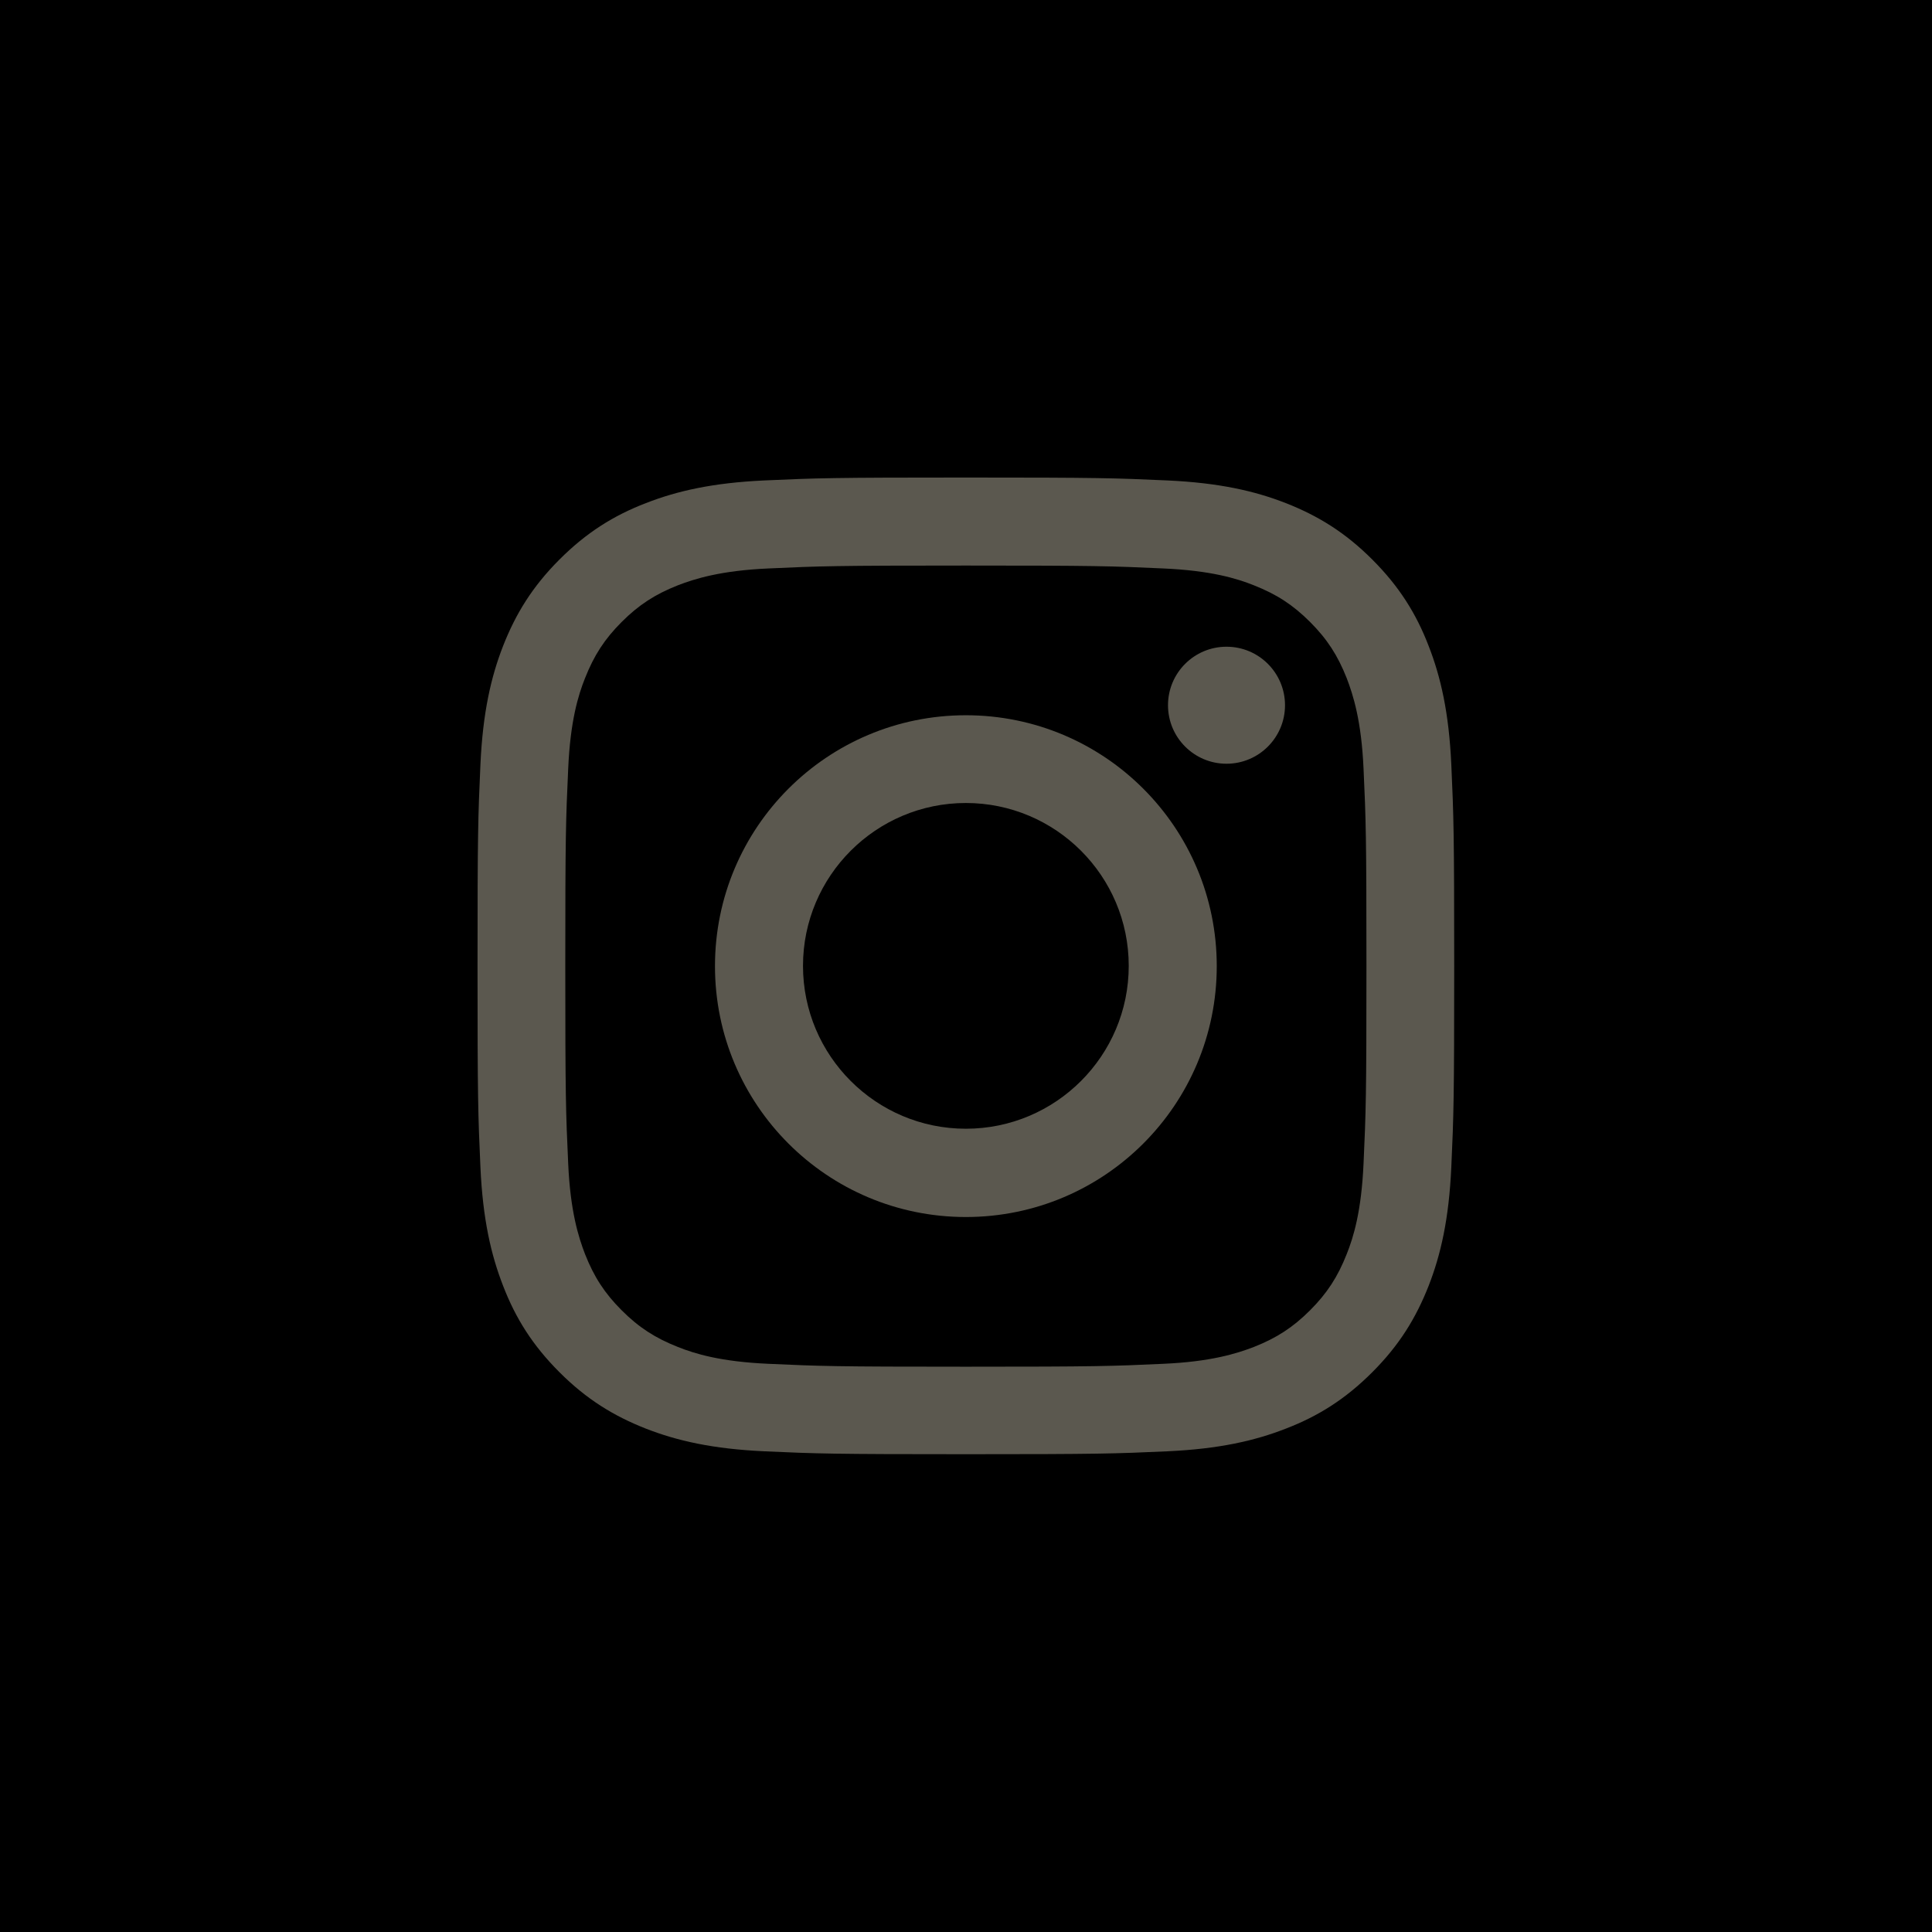
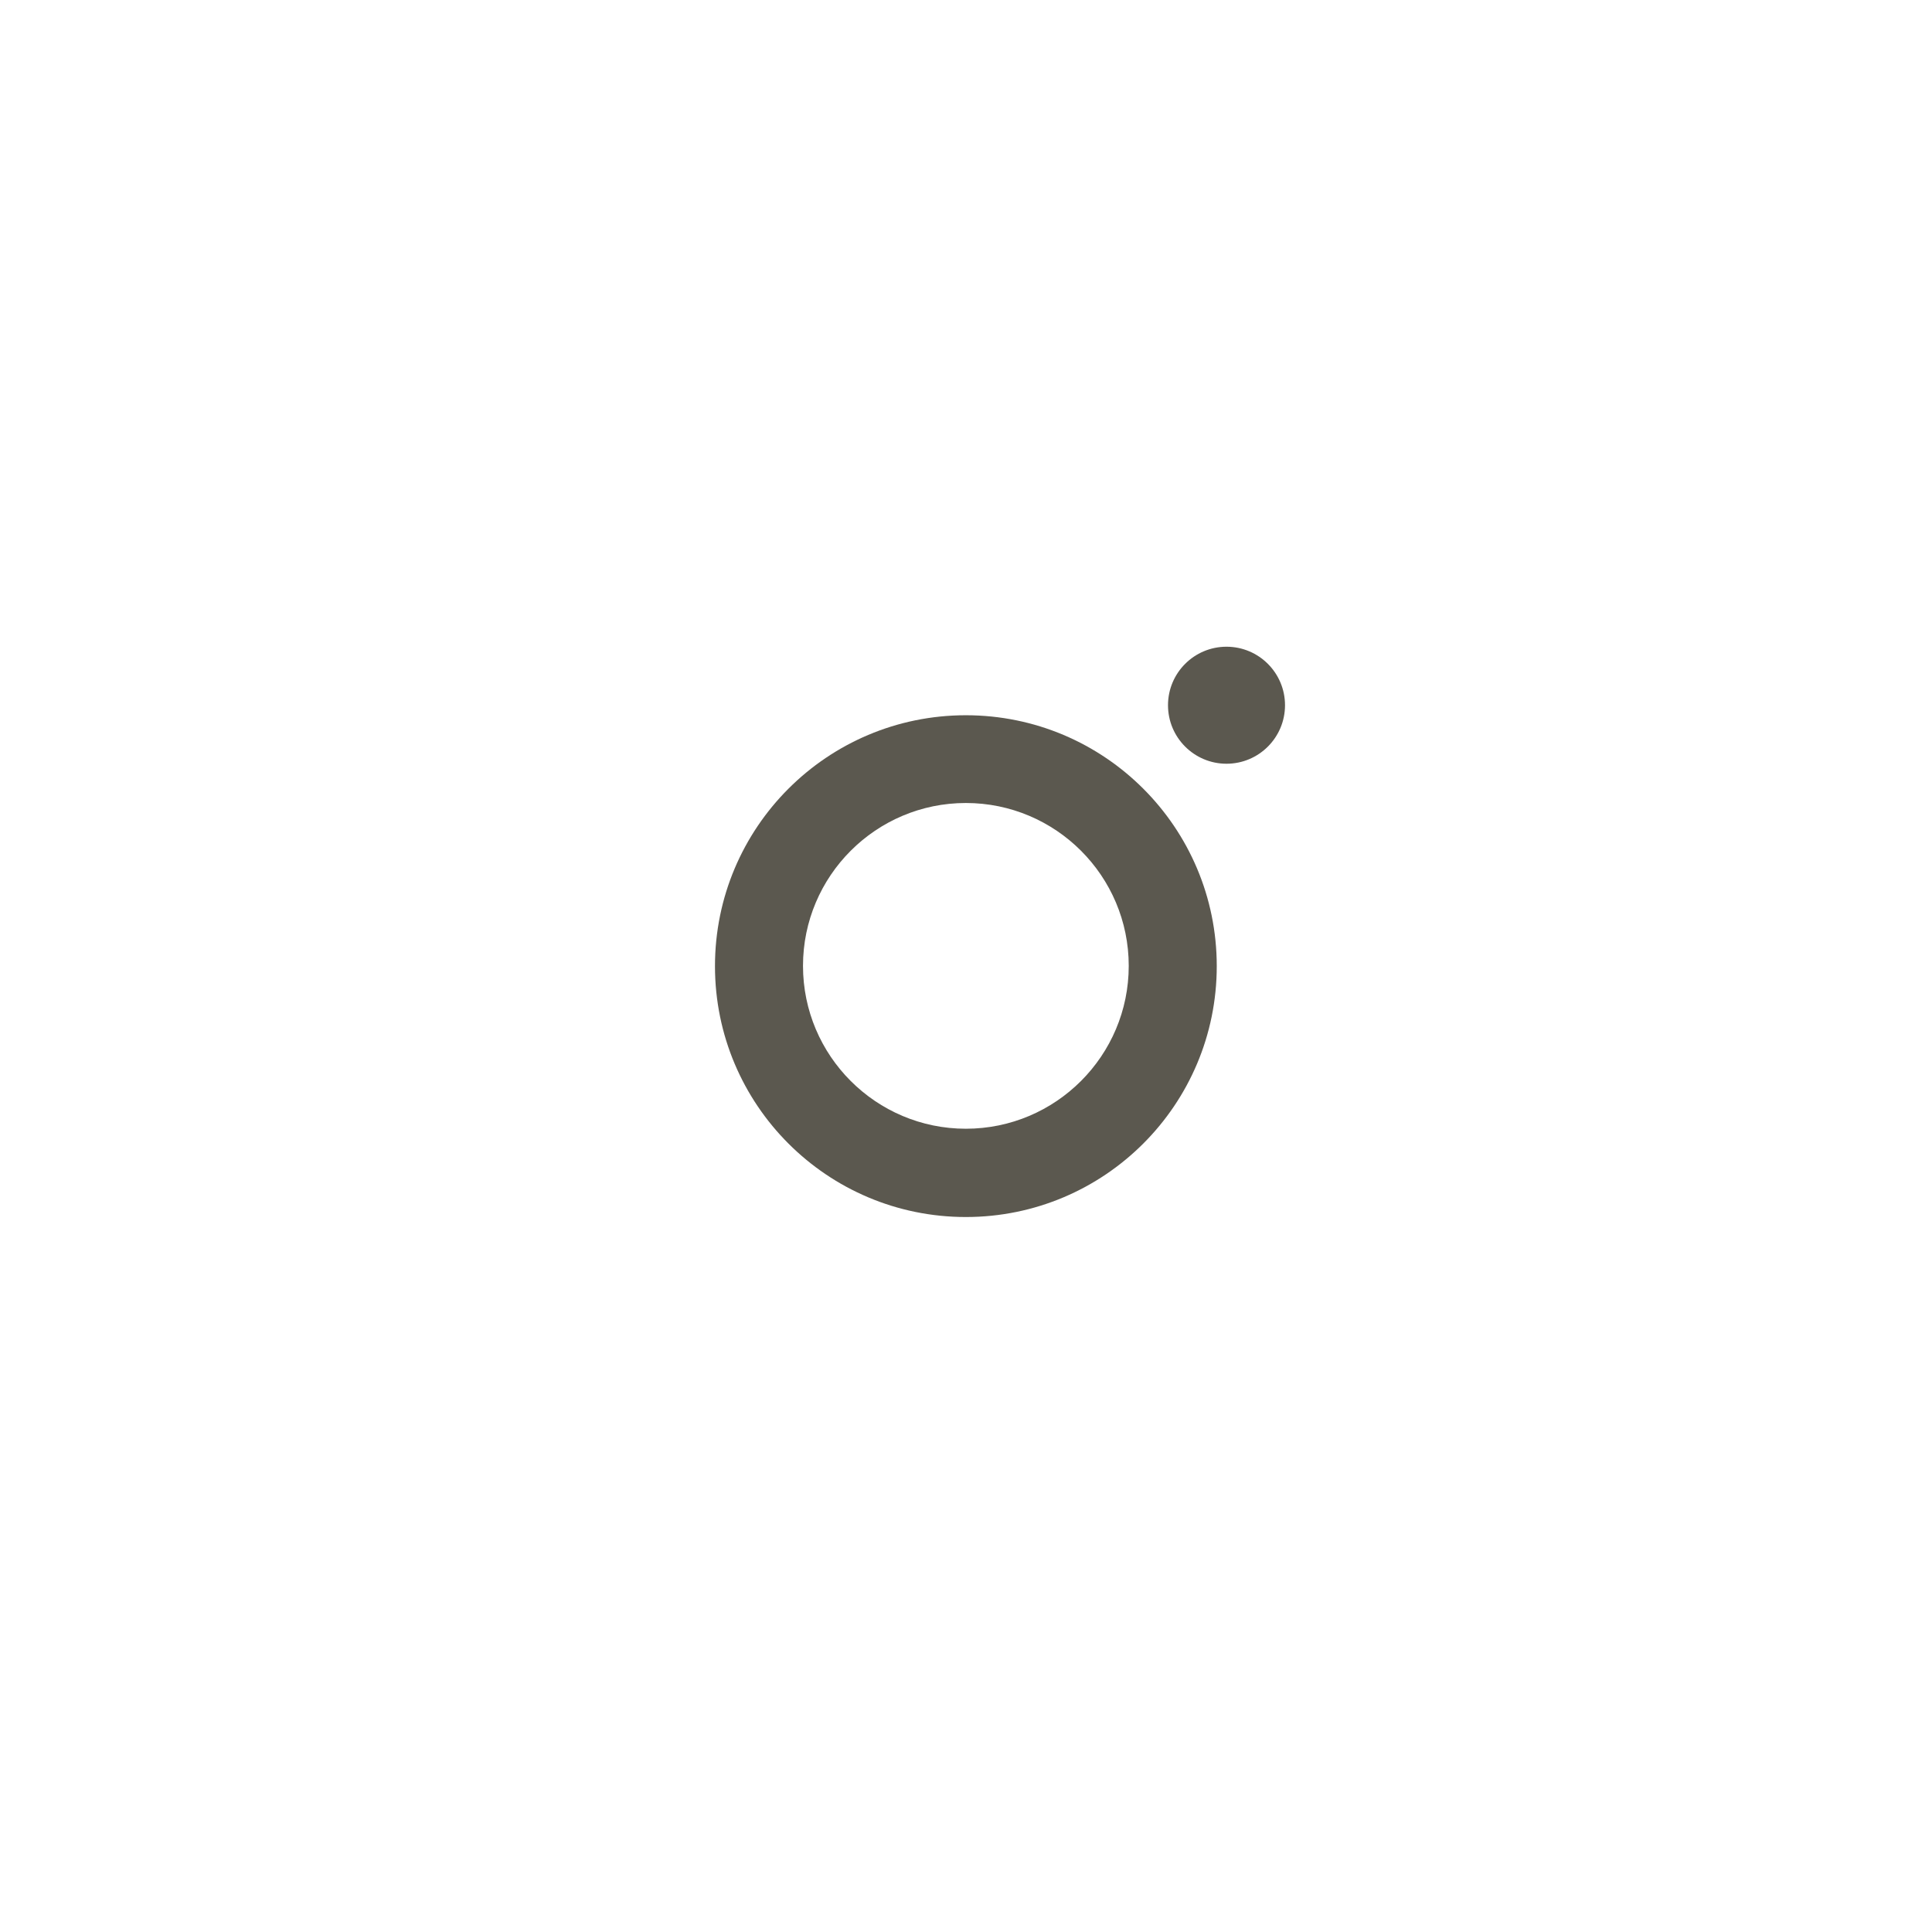
<svg xmlns="http://www.w3.org/2000/svg" id="_レイヤー_1" data-name="レイヤー 1" width="73.31" height="73.31" viewBox="0 0 73.31 73.31">
  <defs>
    <style>
      .cls-1 {
        fill: #5b584f;
      }
    </style>
  </defs>
-   <rect width="73.31" height="73.31" />
  <g>
-     <path class="cls-1" d="M36.65,21.46c4.95,0,5.53.02,7.49.11,1.81.08,2.79.38,3.44.64.86.34,1.48.74,2.13,1.39.65.65,1.05,1.27,1.39,2.13.25.65.56,1.63.64,3.44.09,1.95.11,2.54.11,7.49s-.02,5.53-.11,7.49c-.08,1.81-.38,2.79-.64,3.44-.34.86-.74,1.48-1.39,2.13s-1.27,1.05-2.13,1.39c-.65.25-1.63.56-3.44.64-1.95.09-2.54.11-7.49.11s-5.53-.02-7.49-.11c-1.81-.08-2.79-.38-3.44-.64-.86-.34-1.48-.74-2.13-1.39-.65-.65-1.05-1.27-1.39-2.13-.25-.65-.56-1.63-.64-3.44-.09-1.95-.11-2.54-.11-7.49s.02-5.53.11-7.49c.08-1.81.38-2.79.64-3.44.34-.86.74-1.48,1.39-2.13.65-.65,1.27-1.05,2.13-1.39.65-.25,1.63-.56,3.44-.64,1.95-.09,2.54-.11,7.49-.11M36.65,18.12c-5.03,0-5.66.02-7.64.11-1.97.09-3.32.4-4.5.86-1.22.47-2.25,1.11-3.28,2.14-1.03,1.03-1.66,2.06-2.14,3.28-.46,1.18-.77,2.53-.86,4.5-.09,1.98-.11,2.61-.11,7.64s.02,5.66.11,7.64c.09,1.97.4,3.32.86,4.5.47,1.22,1.11,2.25,2.14,3.28,1.03,1.03,2.06,1.66,3.28,2.14,1.18.46,2.53.77,4.5.86,1.98.09,2.61.11,7.64.11s5.66-.02,7.64-.11c1.97-.09,3.32-.4,4.5-.86,1.22-.47,2.25-1.11,3.28-2.14,1.03-1.03,1.66-2.06,2.14-3.28.46-1.18.77-2.53.86-4.5.09-1.98.11-2.61.11-7.64s-.02-5.66-.11-7.64c-.09-1.97-.4-3.32-.86-4.5-.47-1.22-1.11-2.25-2.14-3.28-1.03-1.03-2.06-1.66-3.28-2.14-1.18-.46-2.53-.77-4.5-.86-1.98-.09-2.61-.11-7.64-.11h0Z" />
    <path class="cls-1" d="M36.65,27.14c-5.26,0-9.52,4.26-9.52,9.52s4.26,9.52,9.52,9.52,9.52-4.26,9.52-9.52-4.26-9.52-9.52-9.52ZM36.65,42.83c-3.41,0-6.18-2.77-6.18-6.18s2.77-6.18,6.18-6.18,6.18,2.77,6.18,6.18-2.77,6.18-6.18,6.18Z" />
    <circle class="cls-1" cx="46.54" cy="26.76" r="2.22" />
  </g>
</svg>